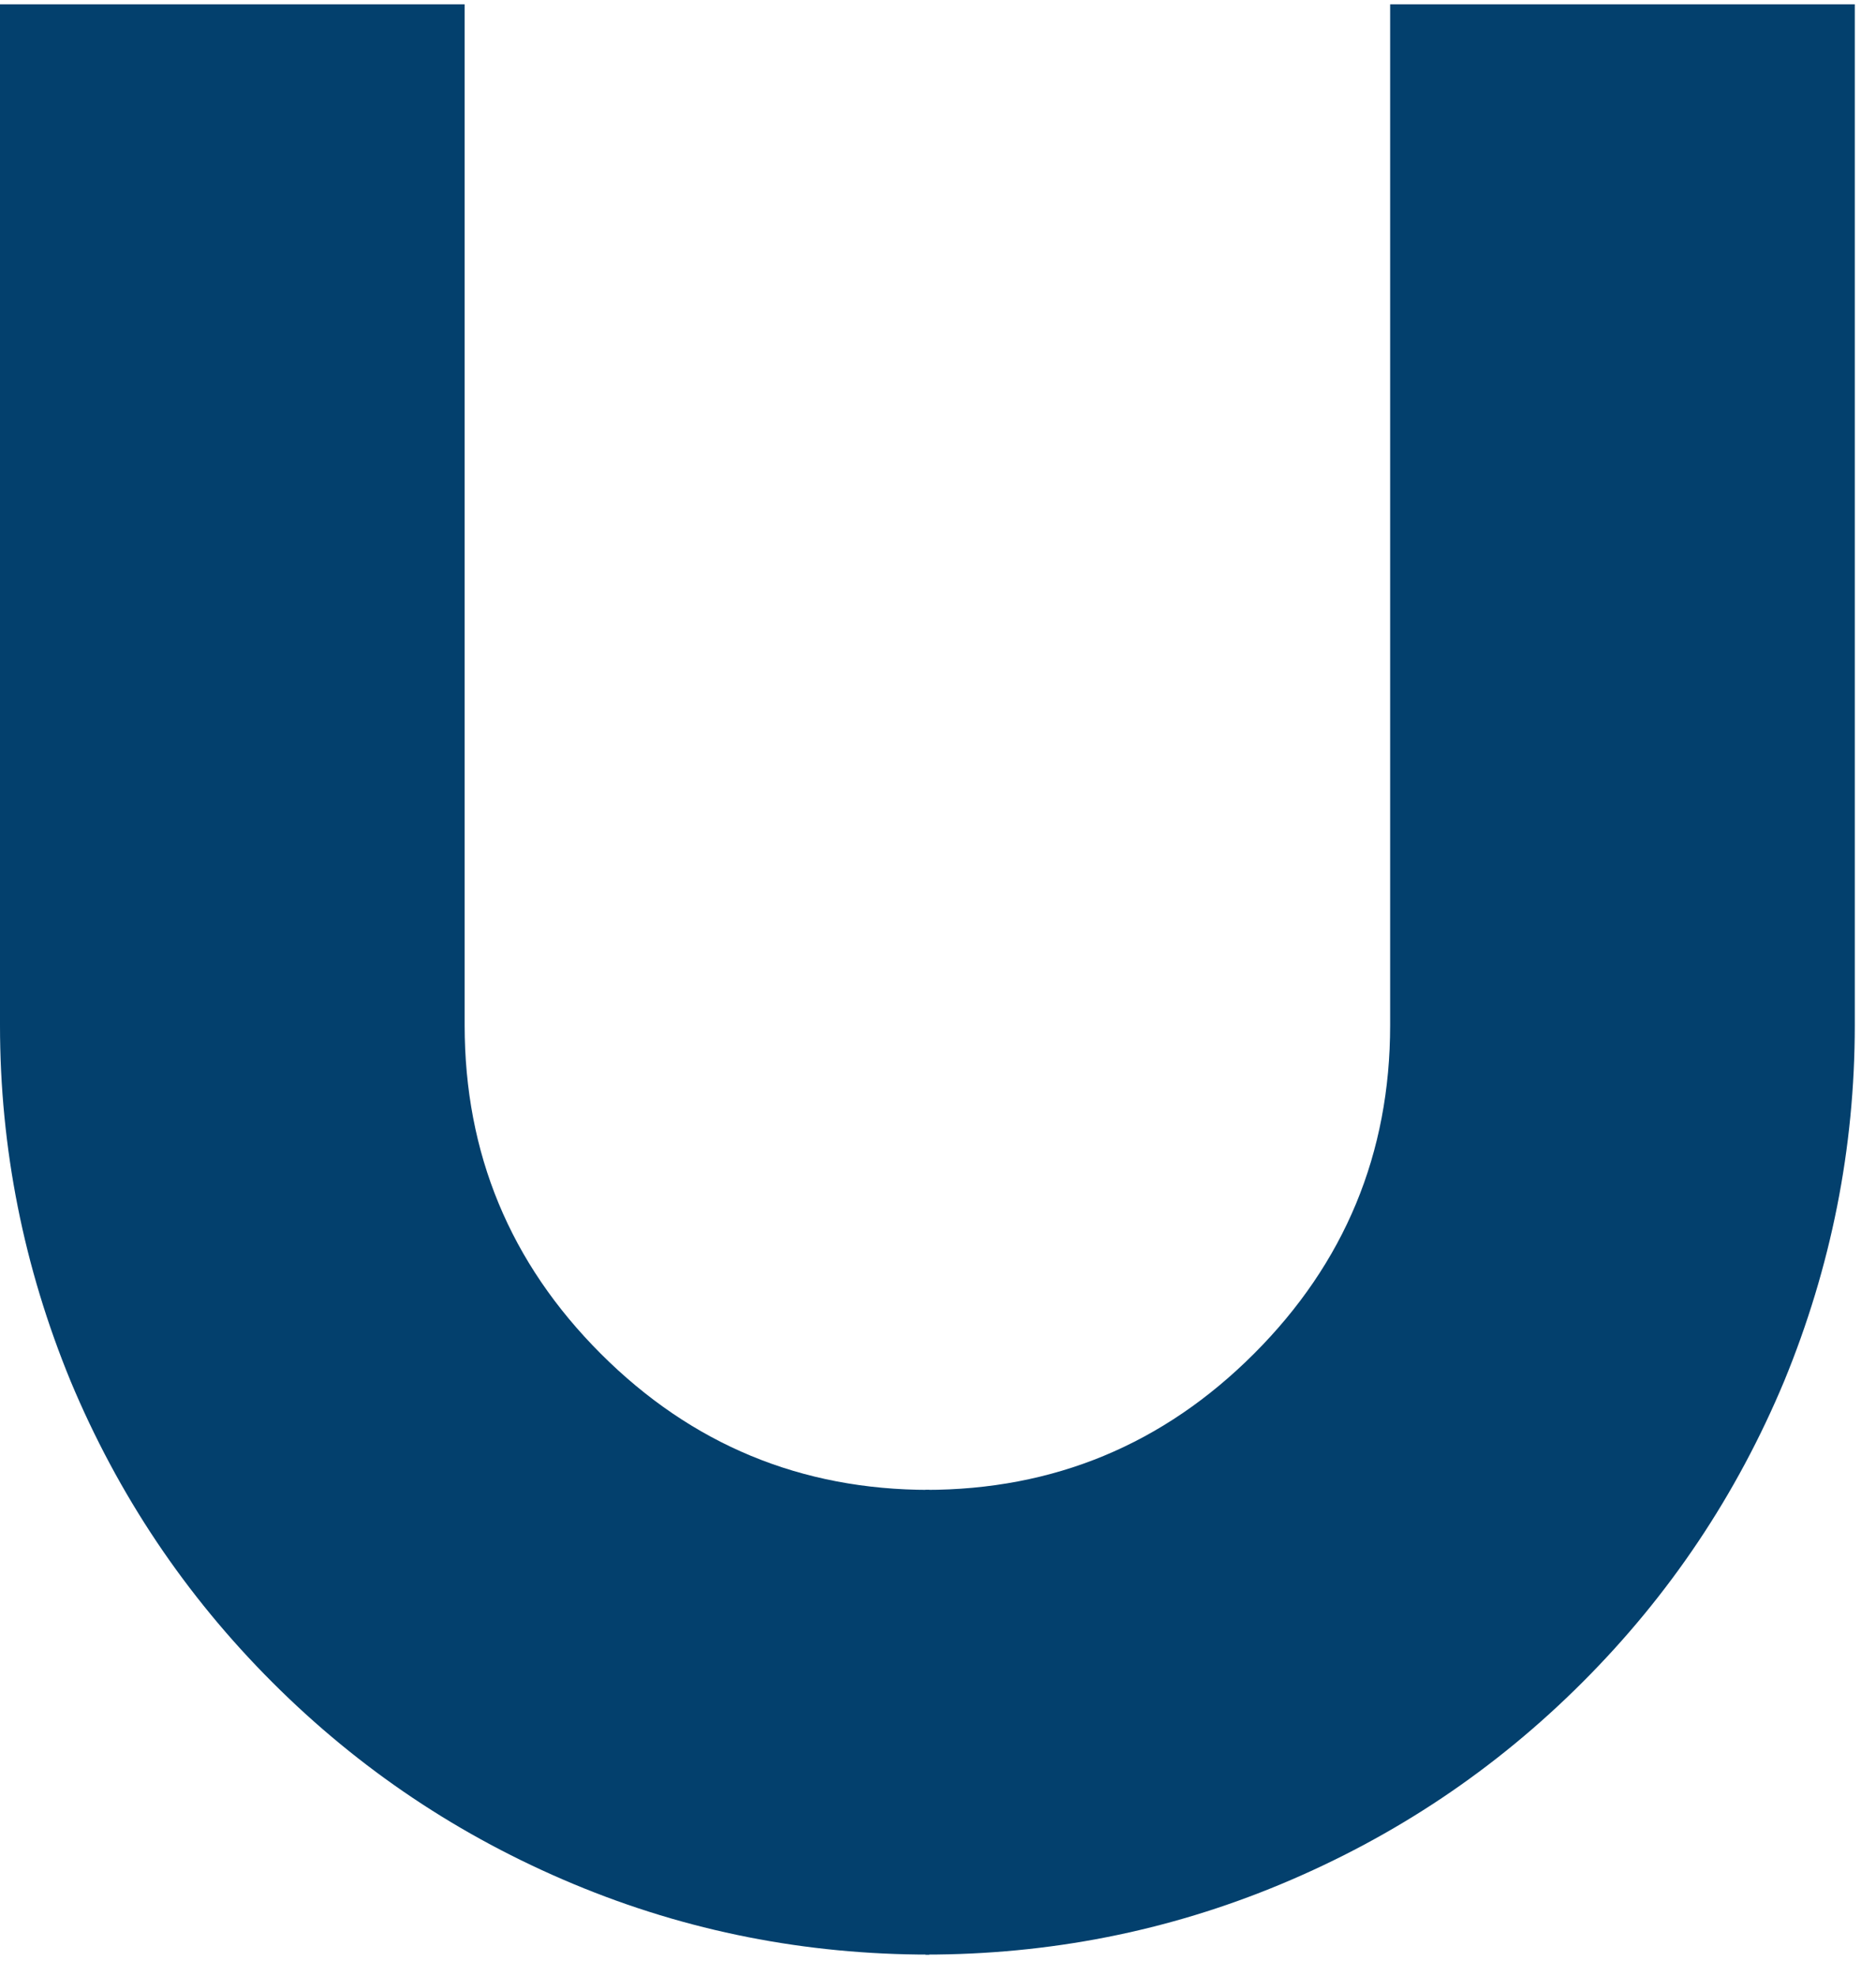
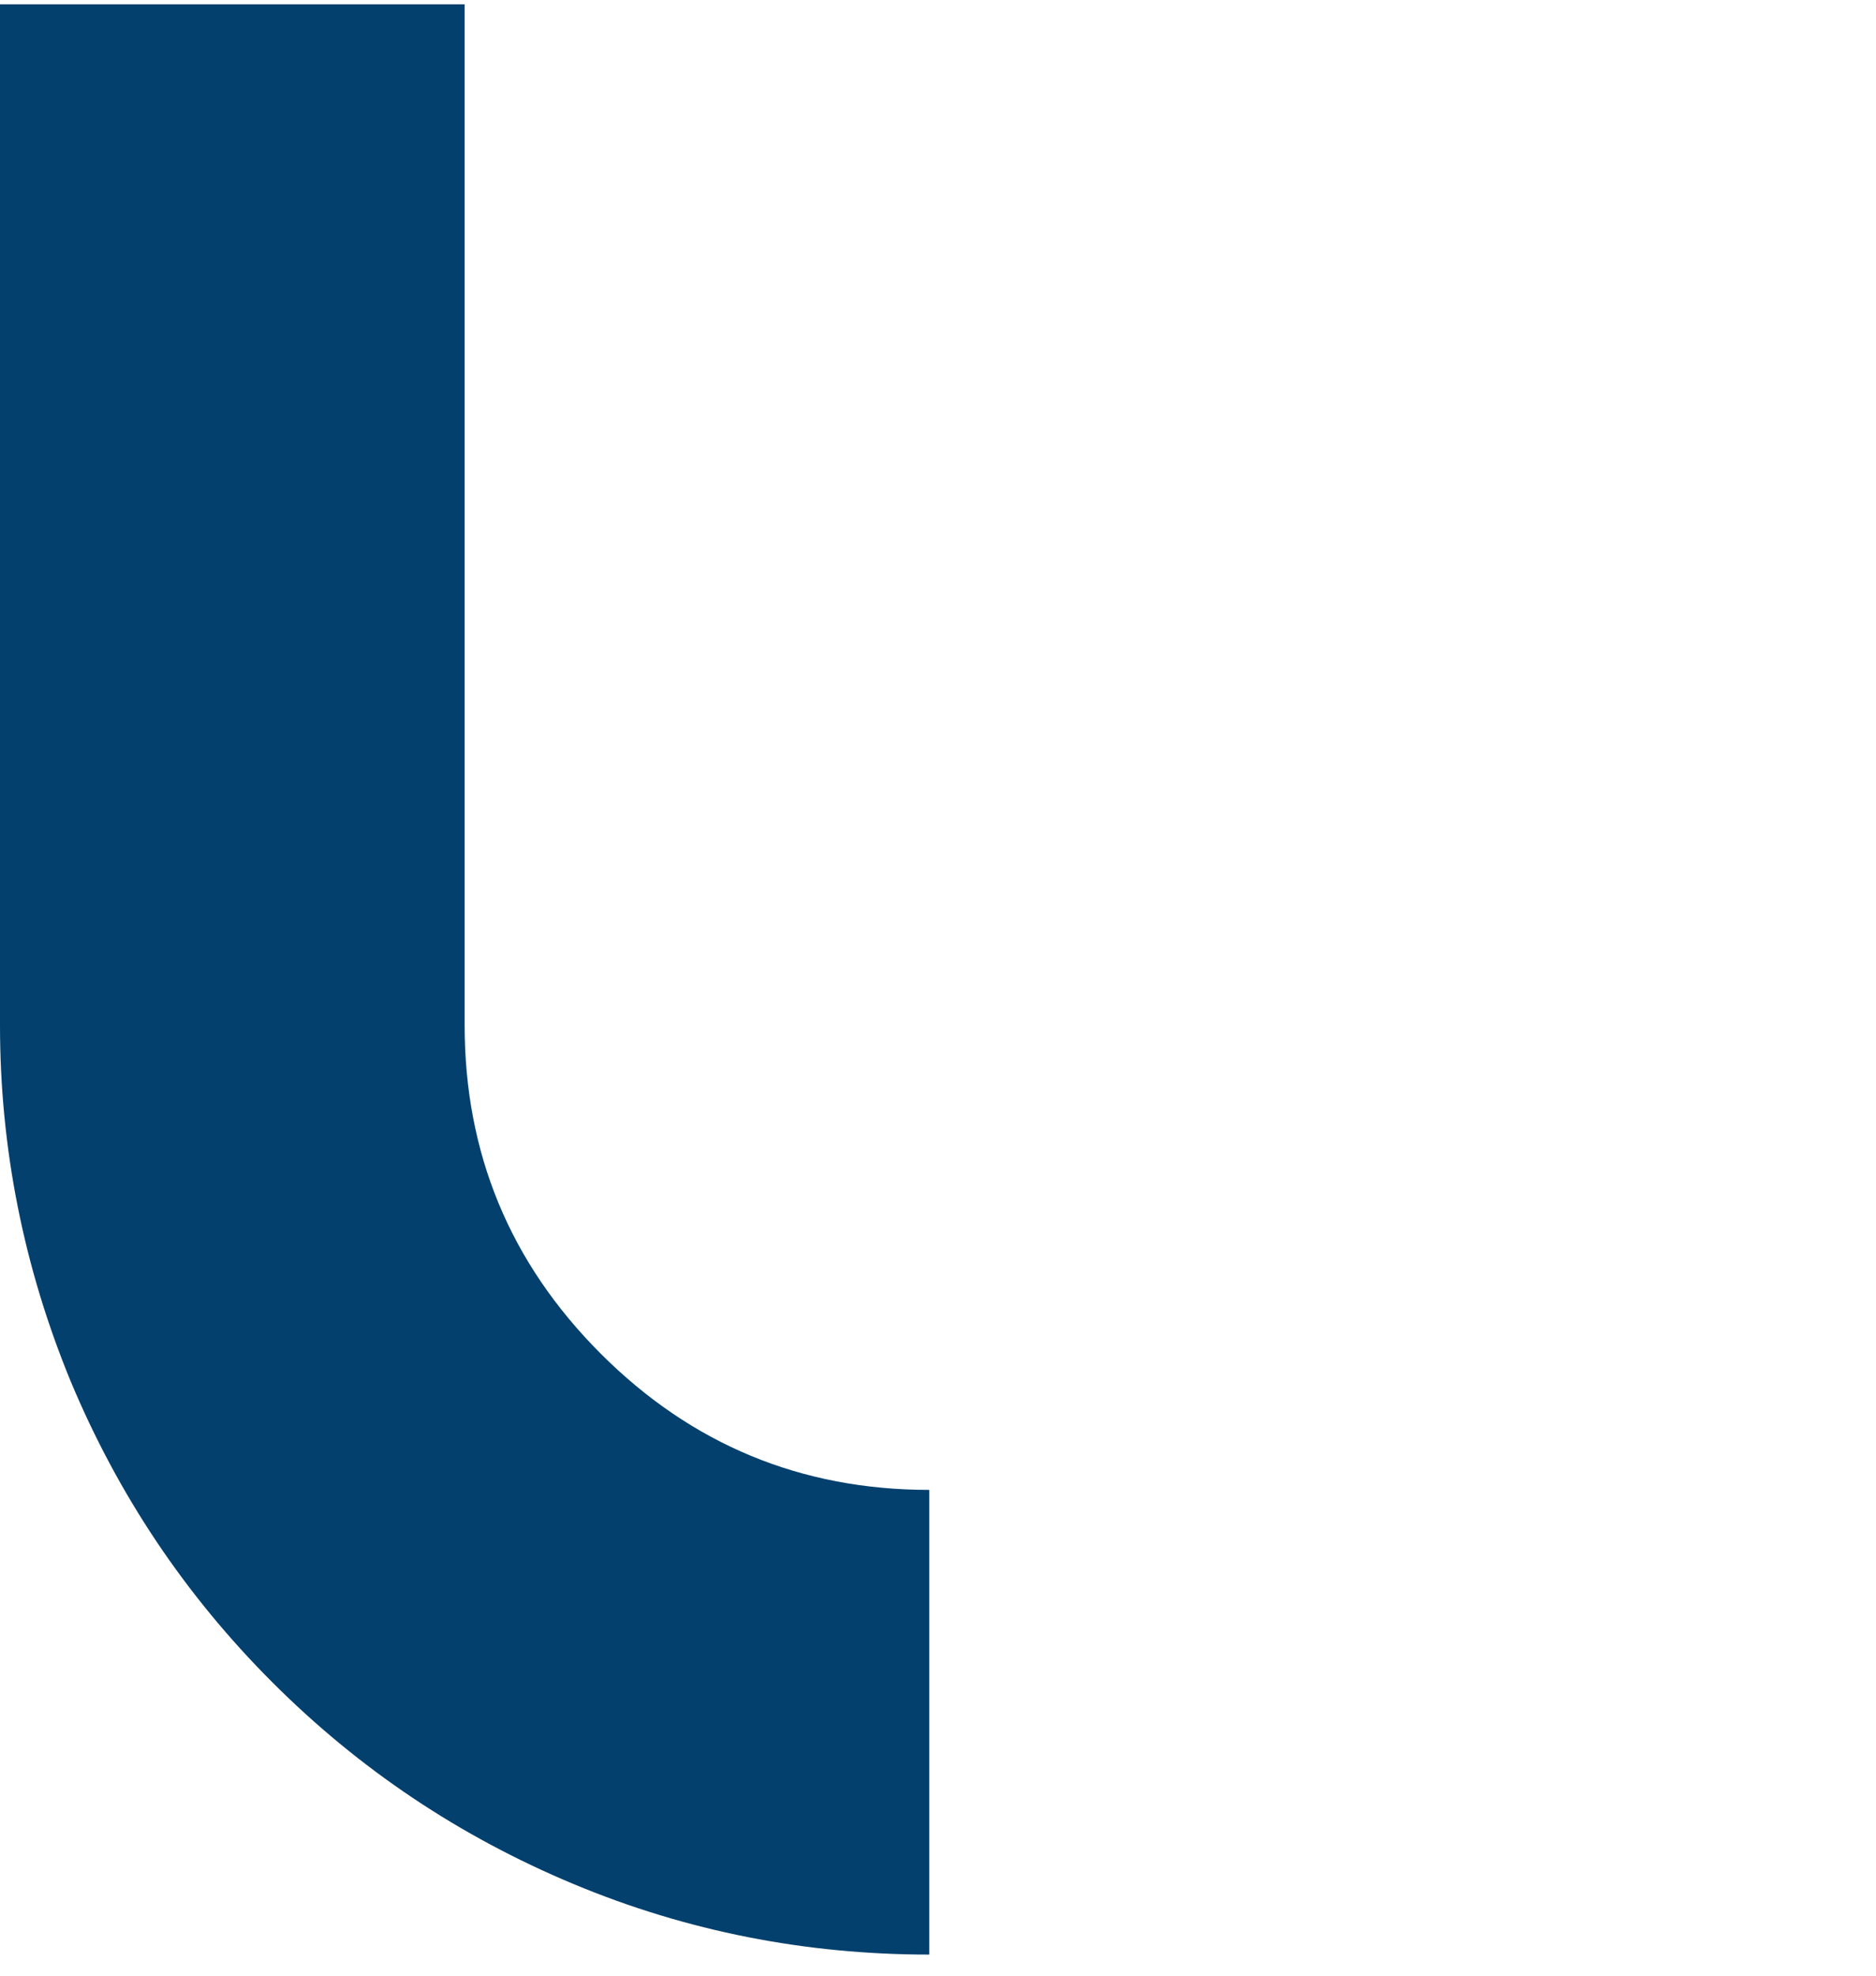
<svg xmlns="http://www.w3.org/2000/svg" width="75" height="79" viewBox="0 0 75 79" fill="none">
  <path d="M18.576 40.982V0.173H0V40.982C0 45.907 0.95 50.659 2.822 55.209C4.723 59.76 7.402 63.763 10.886 67.248C14.371 70.733 18.374 73.411 22.925 75.312C27.475 77.213 32.227 78.134 37.152 78.134V59.558C32.026 59.558 27.648 57.744 24.019 54.115C20.39 50.486 18.576 46.109 18.576 40.982Z" fill="#03406D" />
-   <path d="M55.576 40.982V0.173H74.152V40.982C74.152 45.907 73.202 50.659 71.33 55.209C69.429 59.76 66.751 63.763 63.266 67.248C59.781 70.733 55.778 73.411 51.227 75.312C46.677 77.213 41.925 78.134 37 78.134V59.558C42.127 59.558 46.504 57.744 50.133 54.115C53.762 50.486 55.576 46.109 55.576 40.982Z" fill="#03406D" />
</svg>